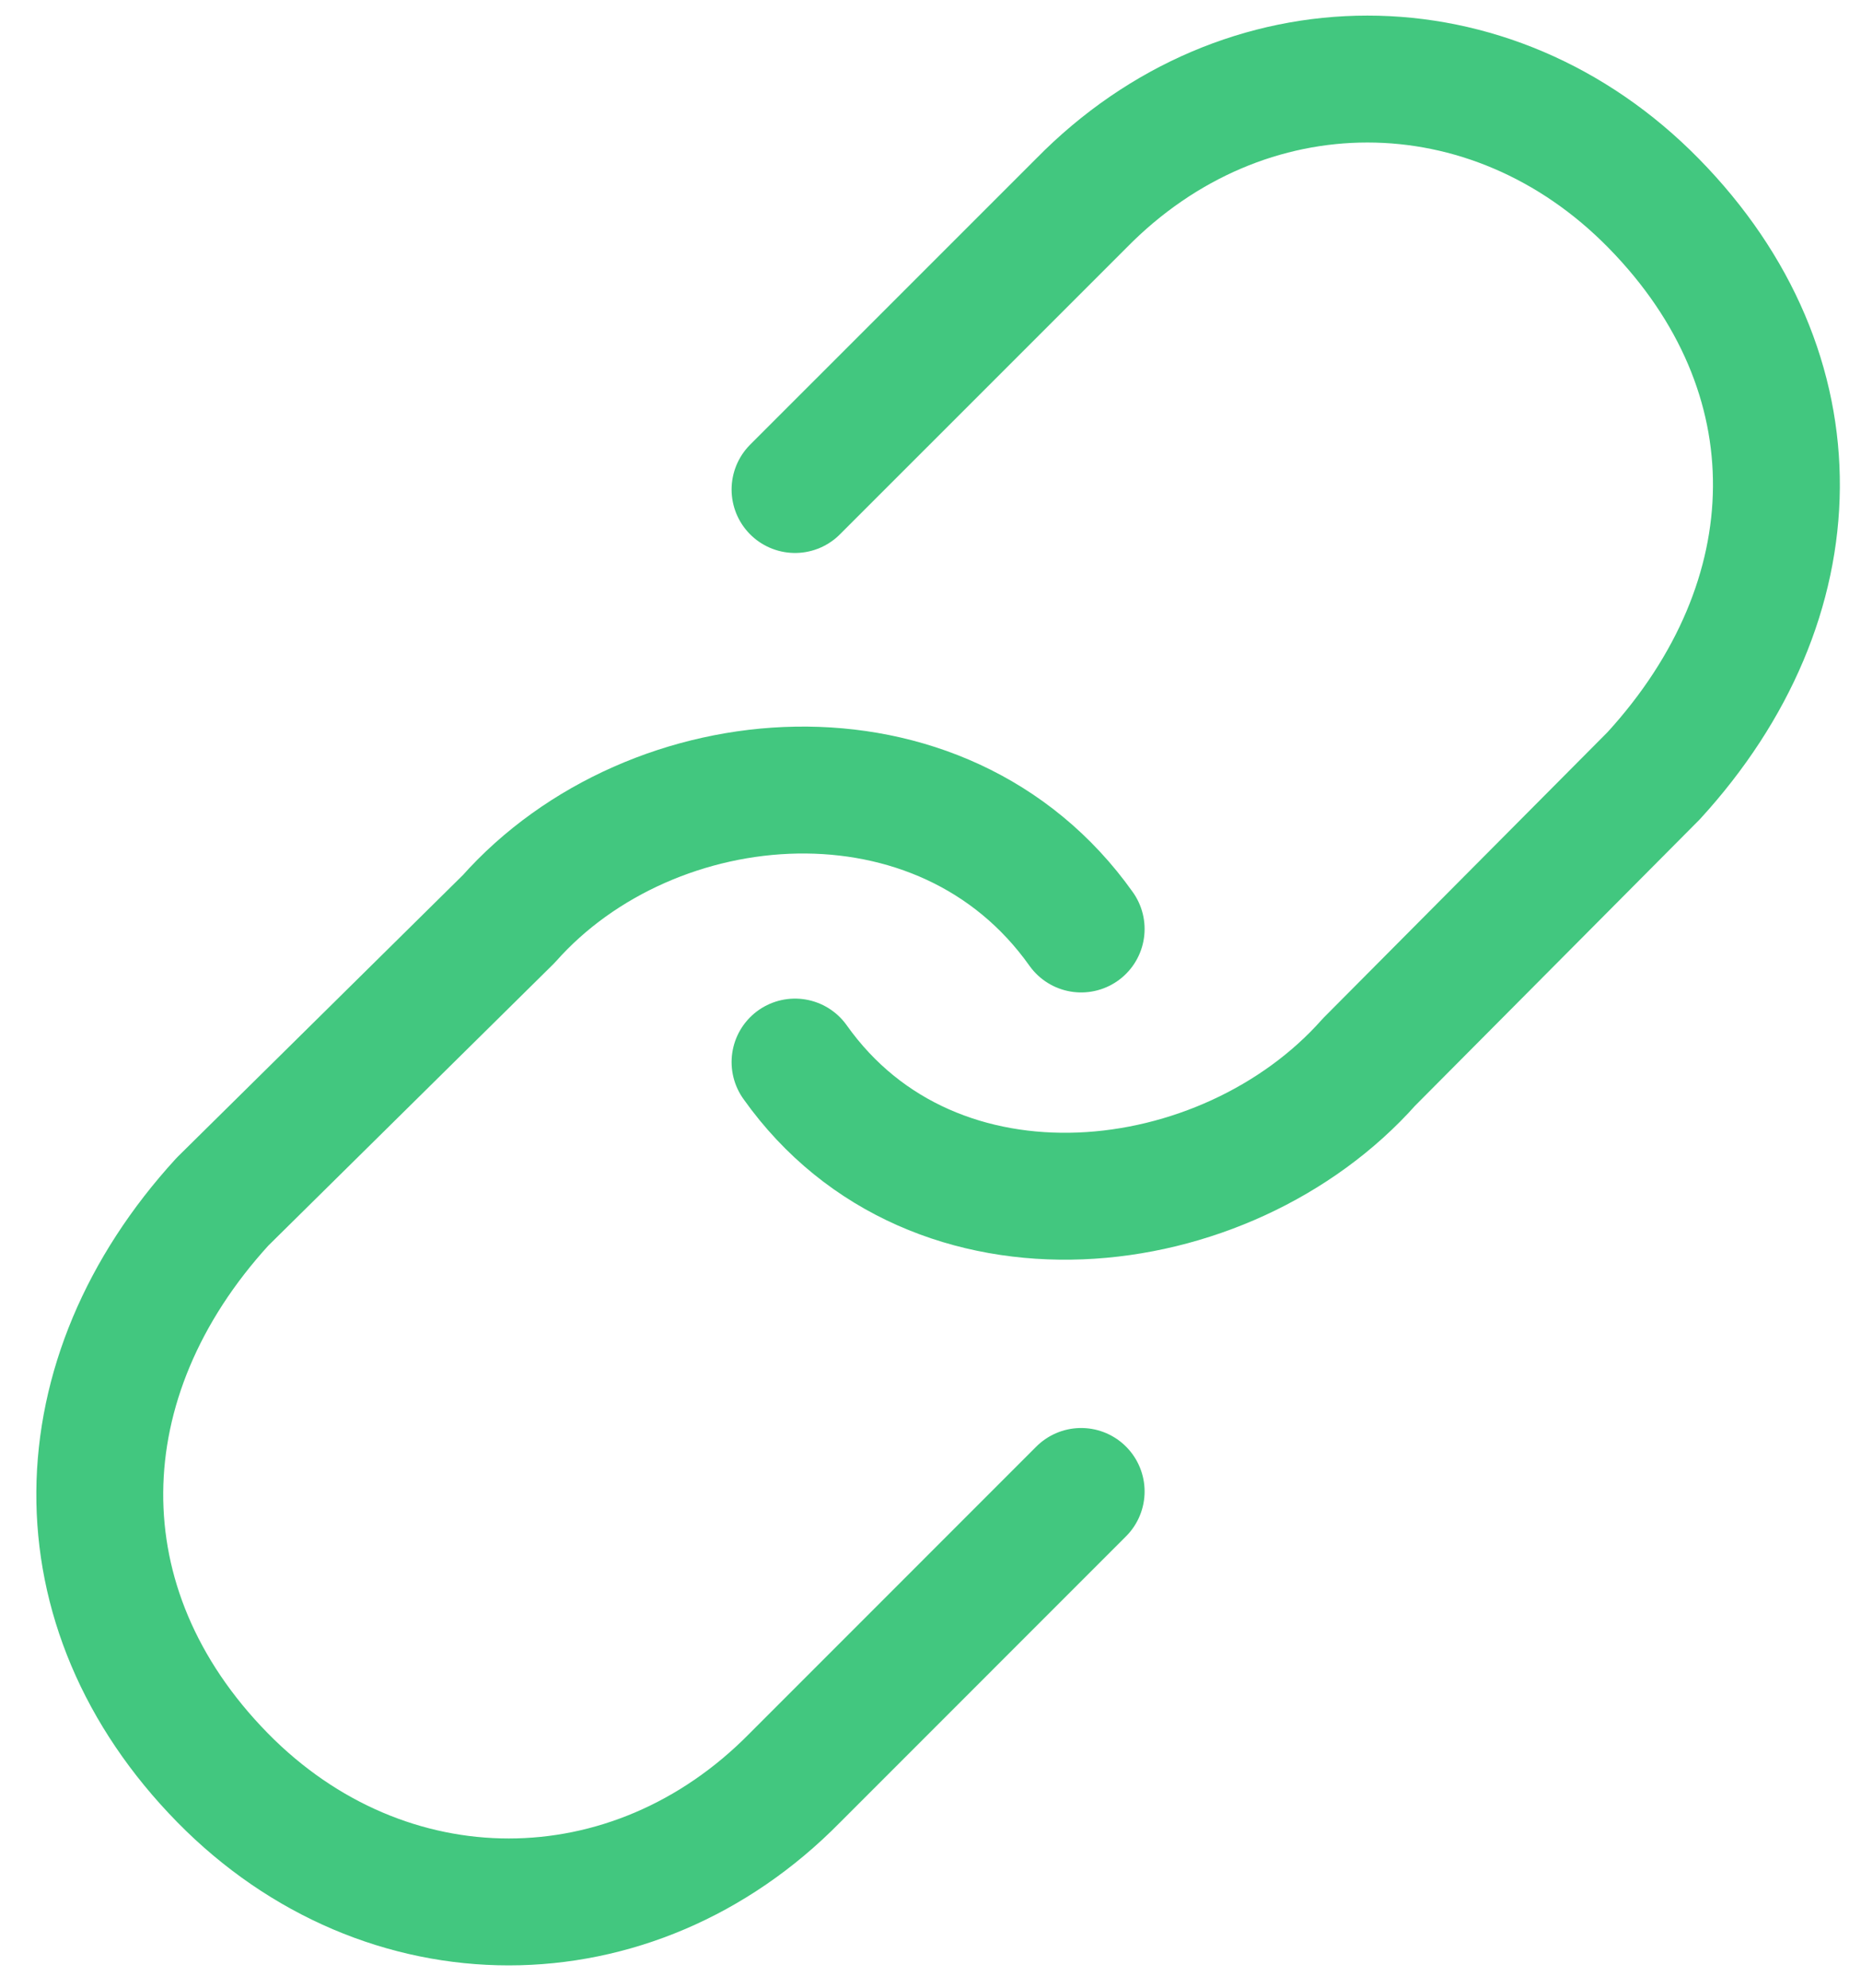
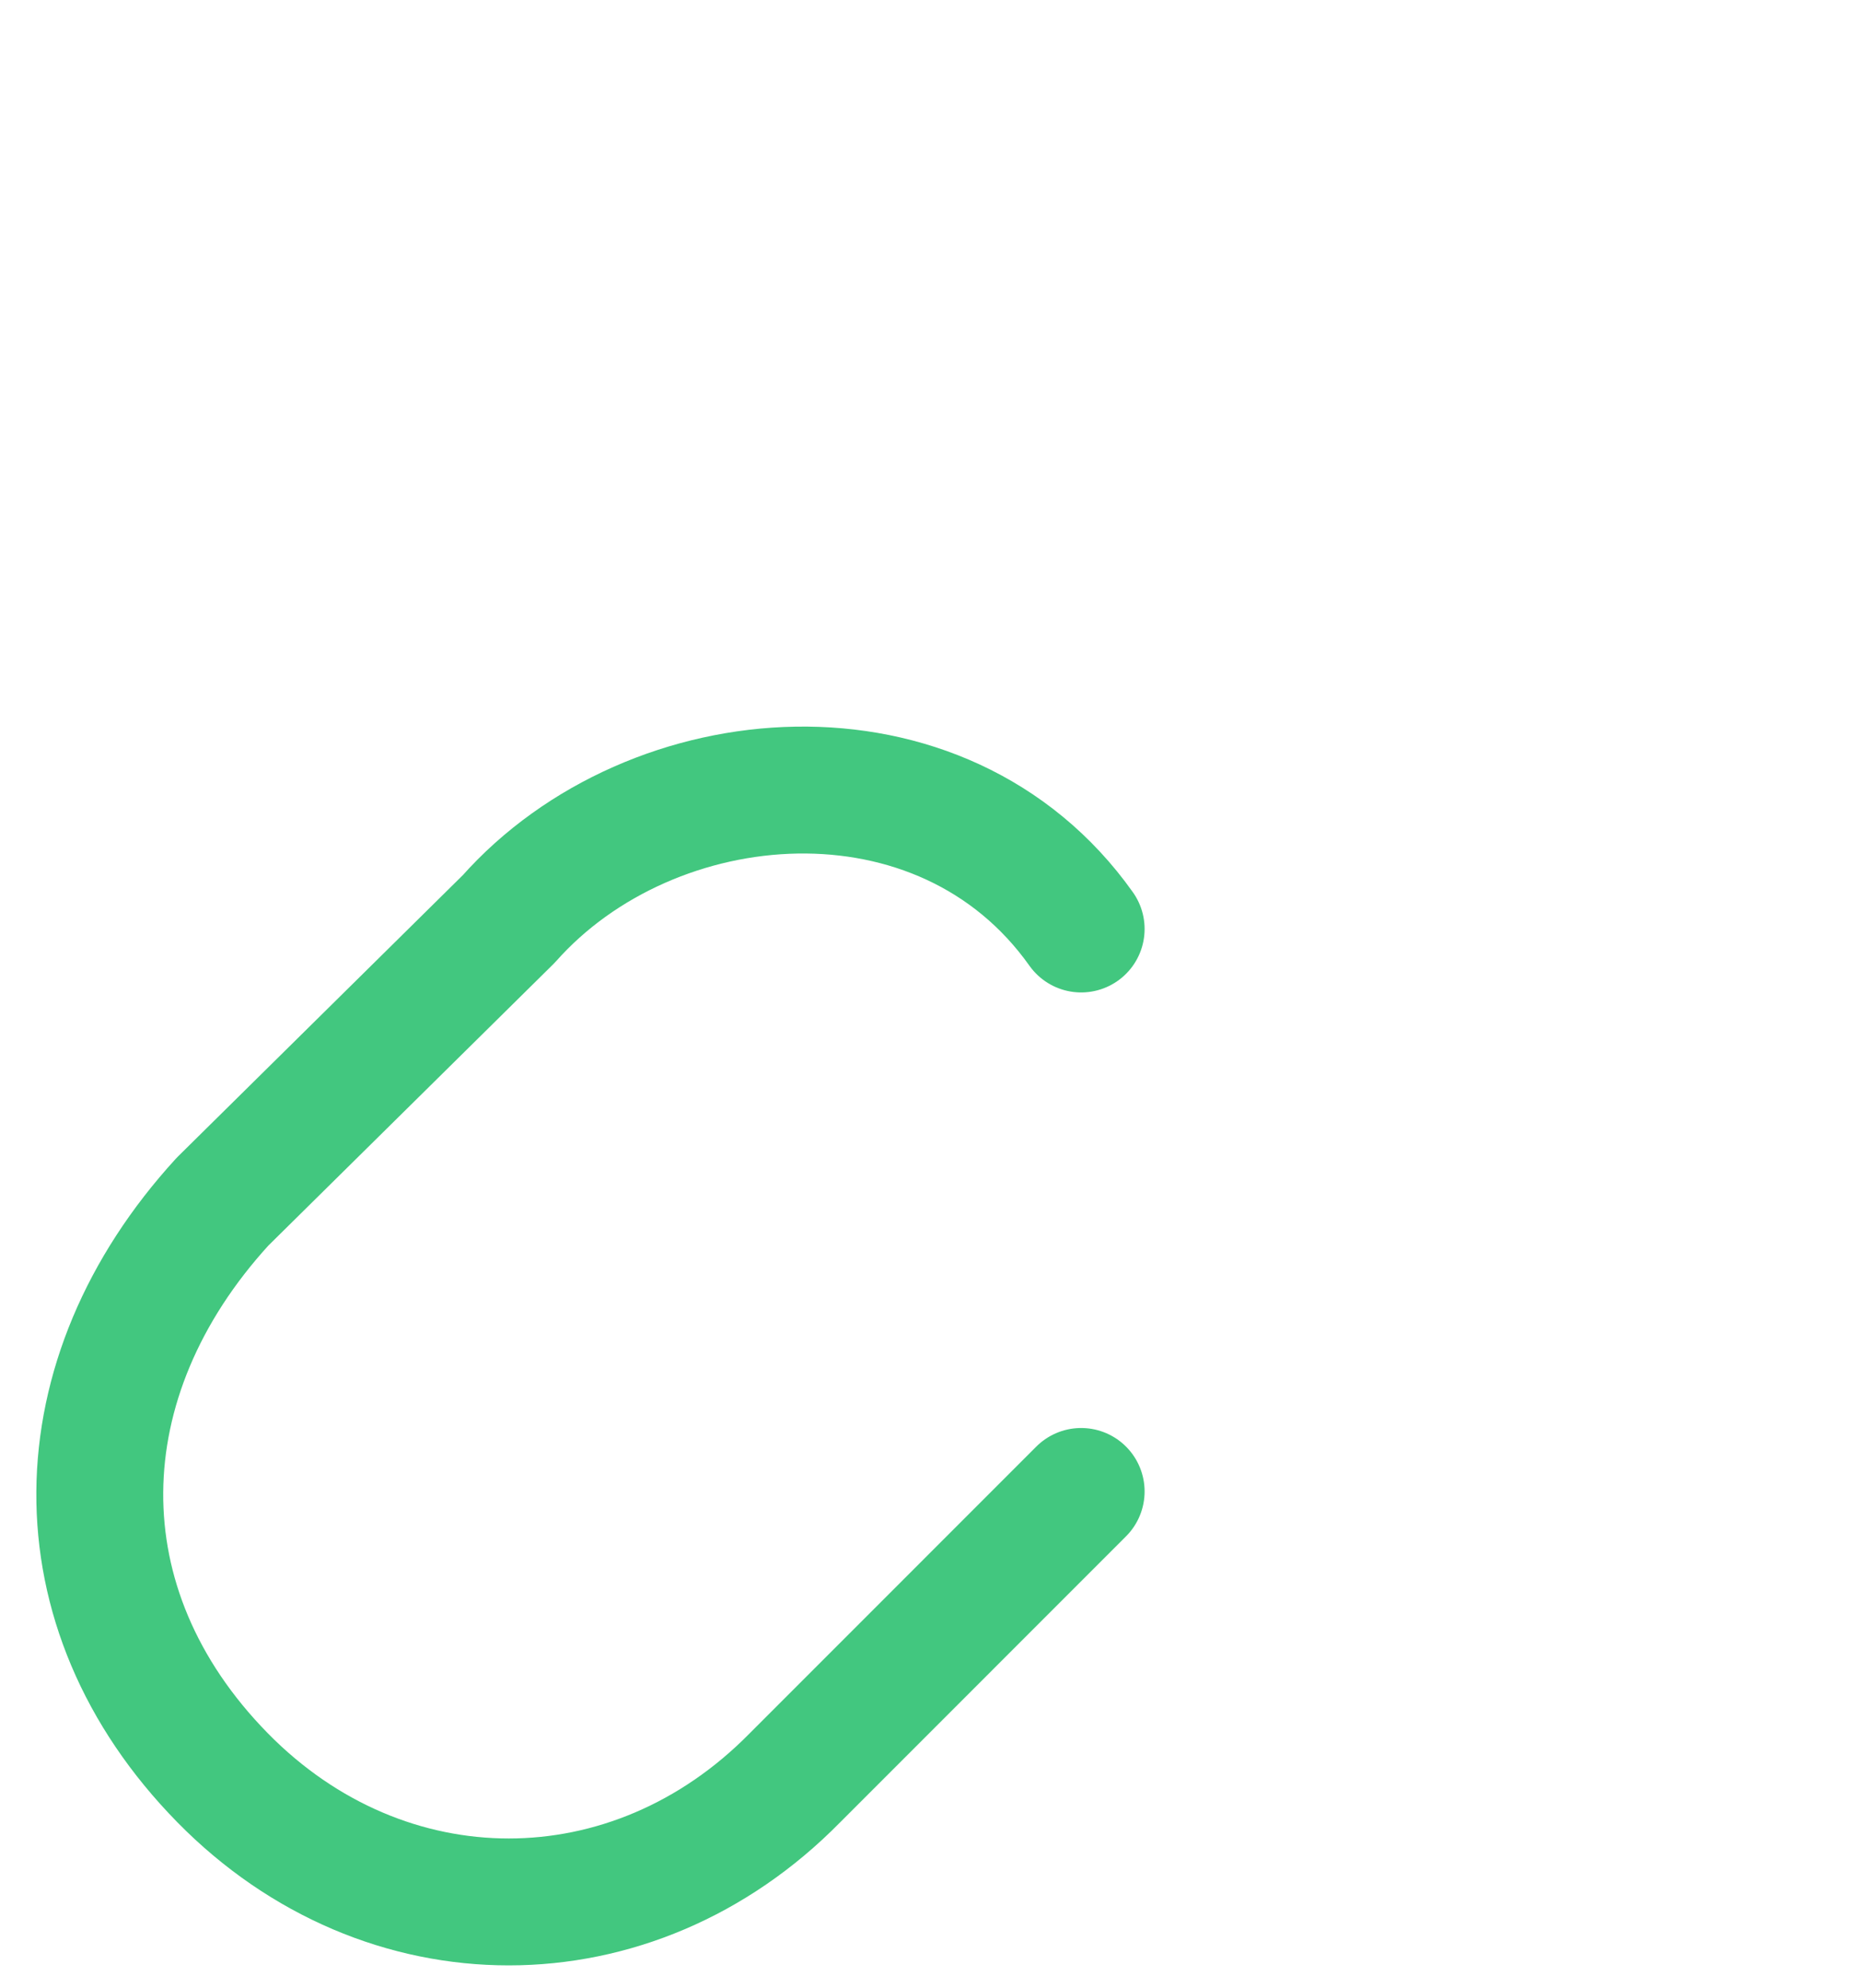
<svg xmlns="http://www.w3.org/2000/svg" width="44" height="47" viewBox="0 0 44 47" fill="none">
-   <path d="M18.797 25.105C22.079 29.73 28.984 28.918 32.368 25.105L39.097 18.338C42.9 14.183 43.035 8.817 39.097 4.805C35.254 0.89 29.407 0.89 25.564 4.805L18.797 11.571" stroke="#42C77F" stroke-width="3" stroke-linecap="round" stroke-linejoin="round" />
  <path d="M25.562 21.959C22.28 17.334 15.412 17.909 12.029 21.722L5.262 28.404C1.459 32.559 1.324 38.009 5.262 42.022C9.106 45.936 14.952 45.936 18.796 42.022L25.562 35.255" stroke="#42C77F" stroke-width="3" stroke-linecap="round" stroke-linejoin="round" />
</svg>